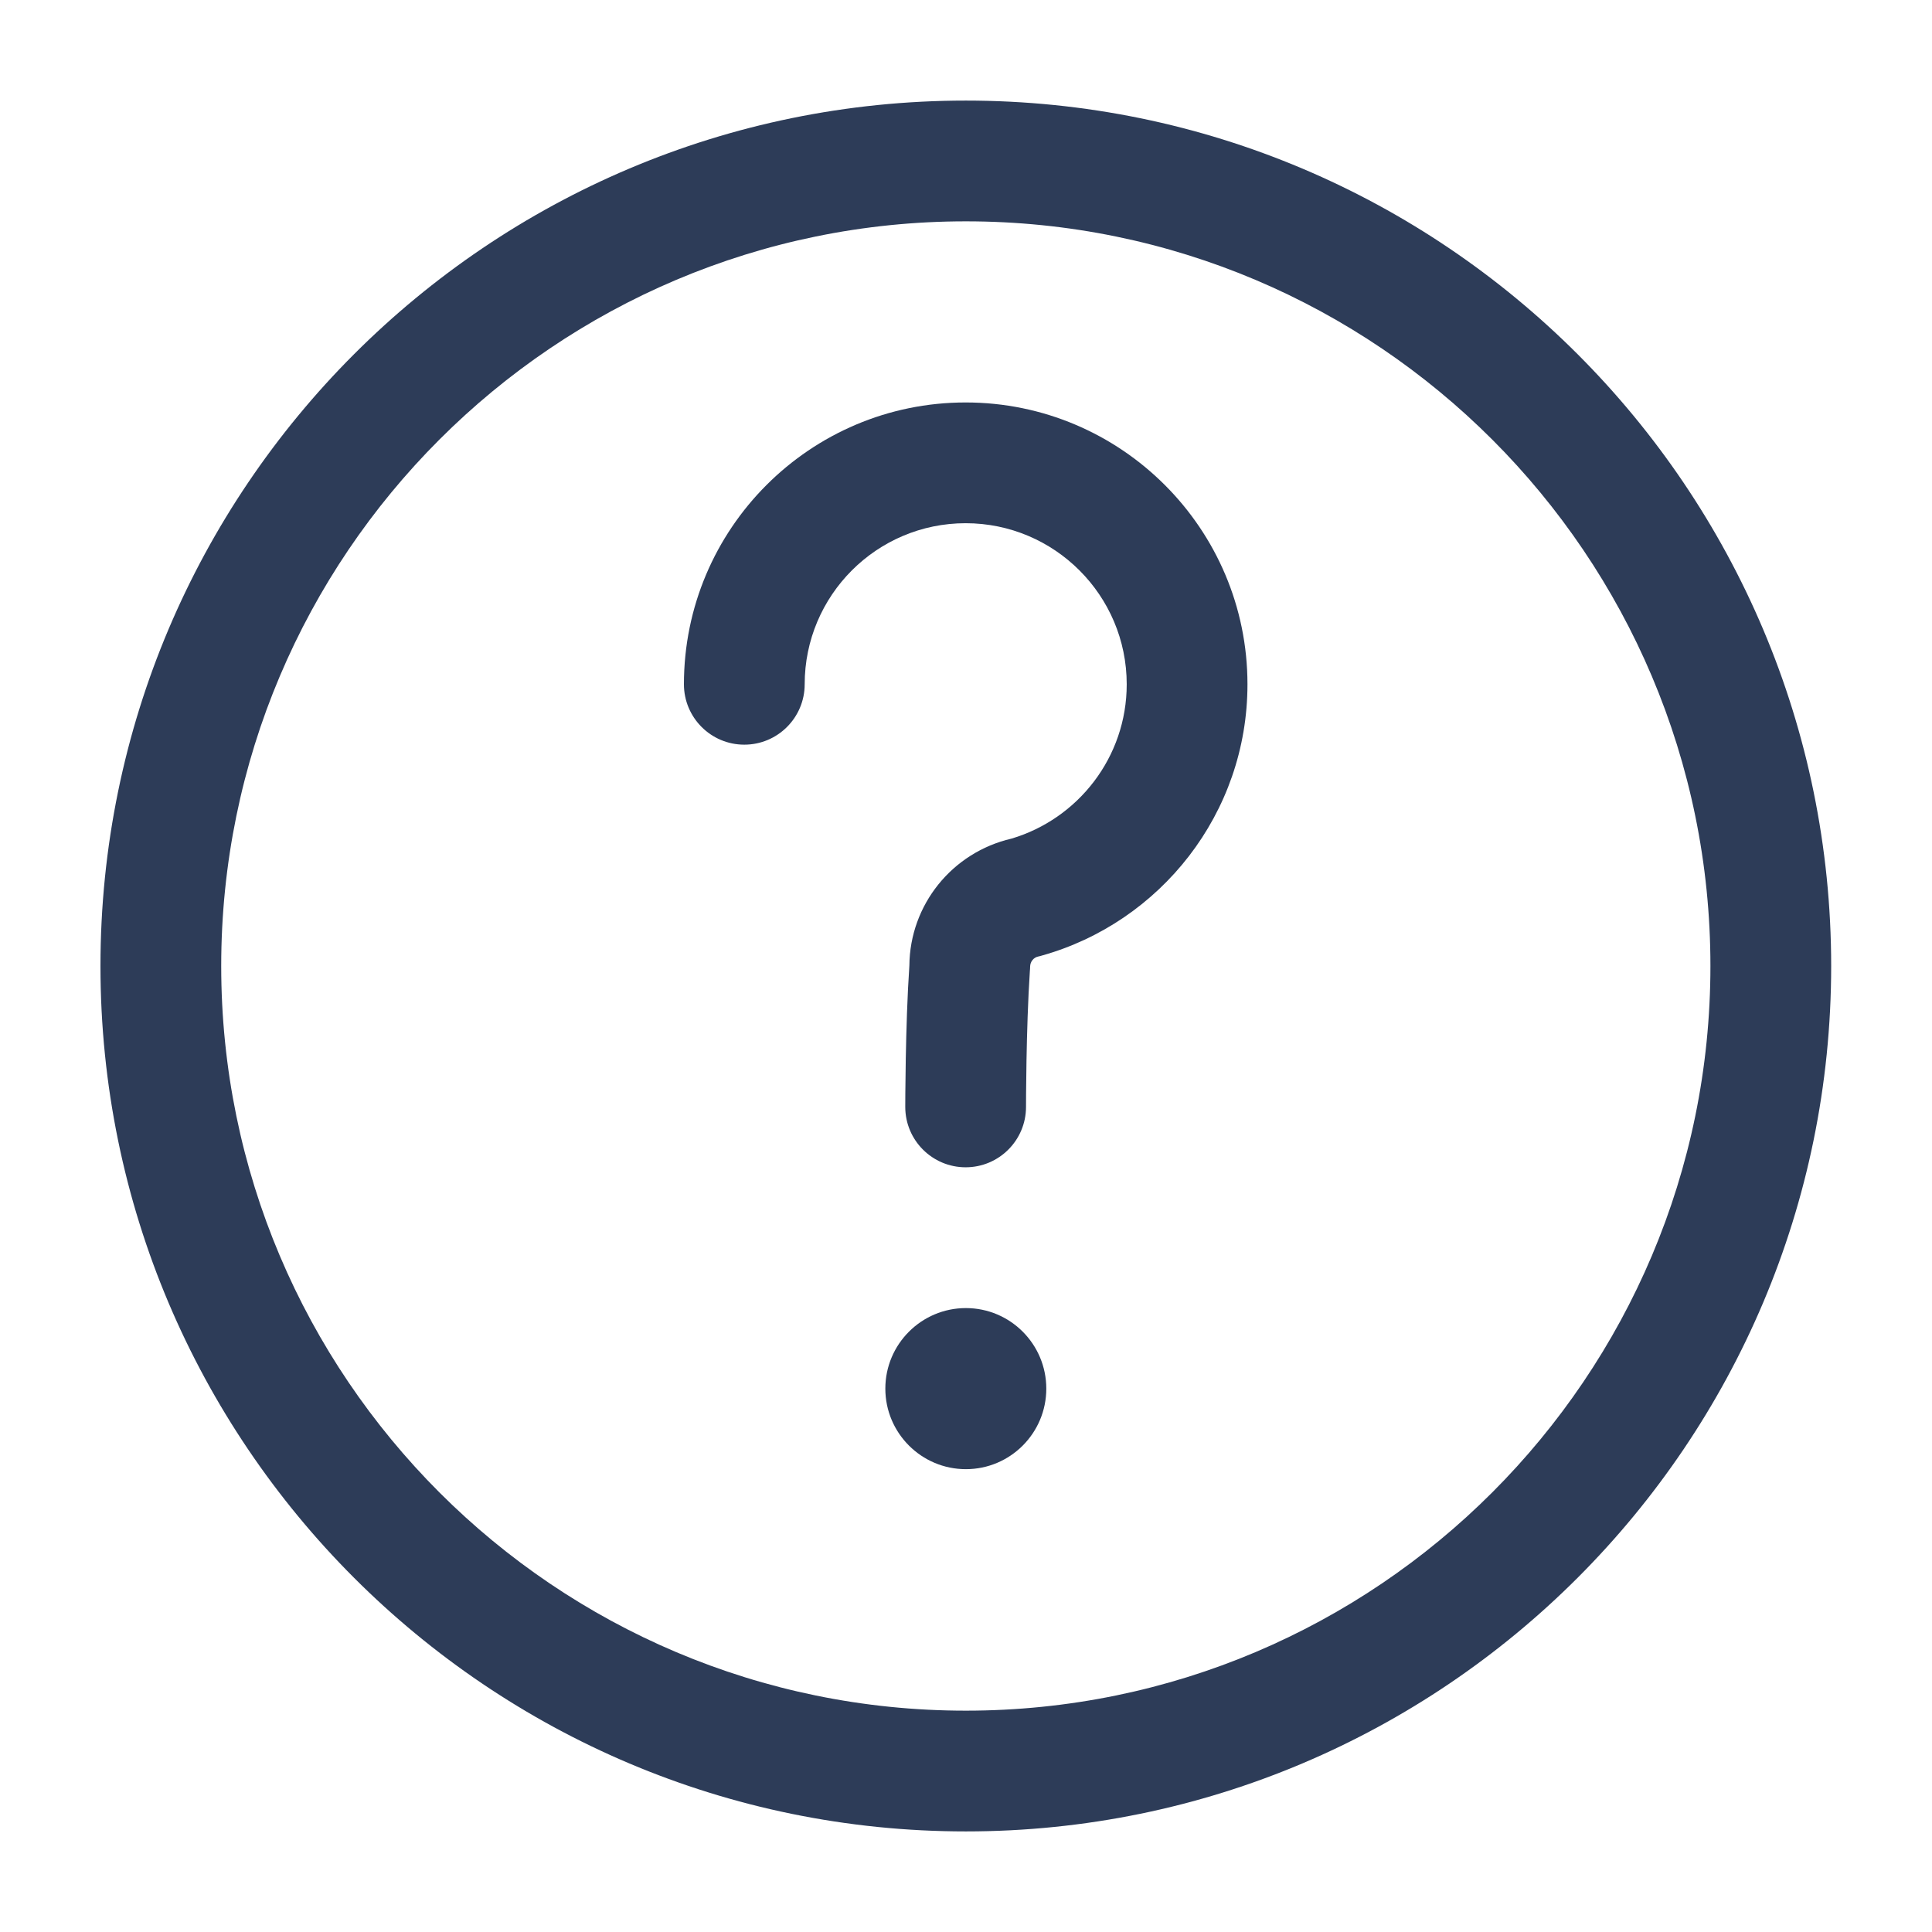
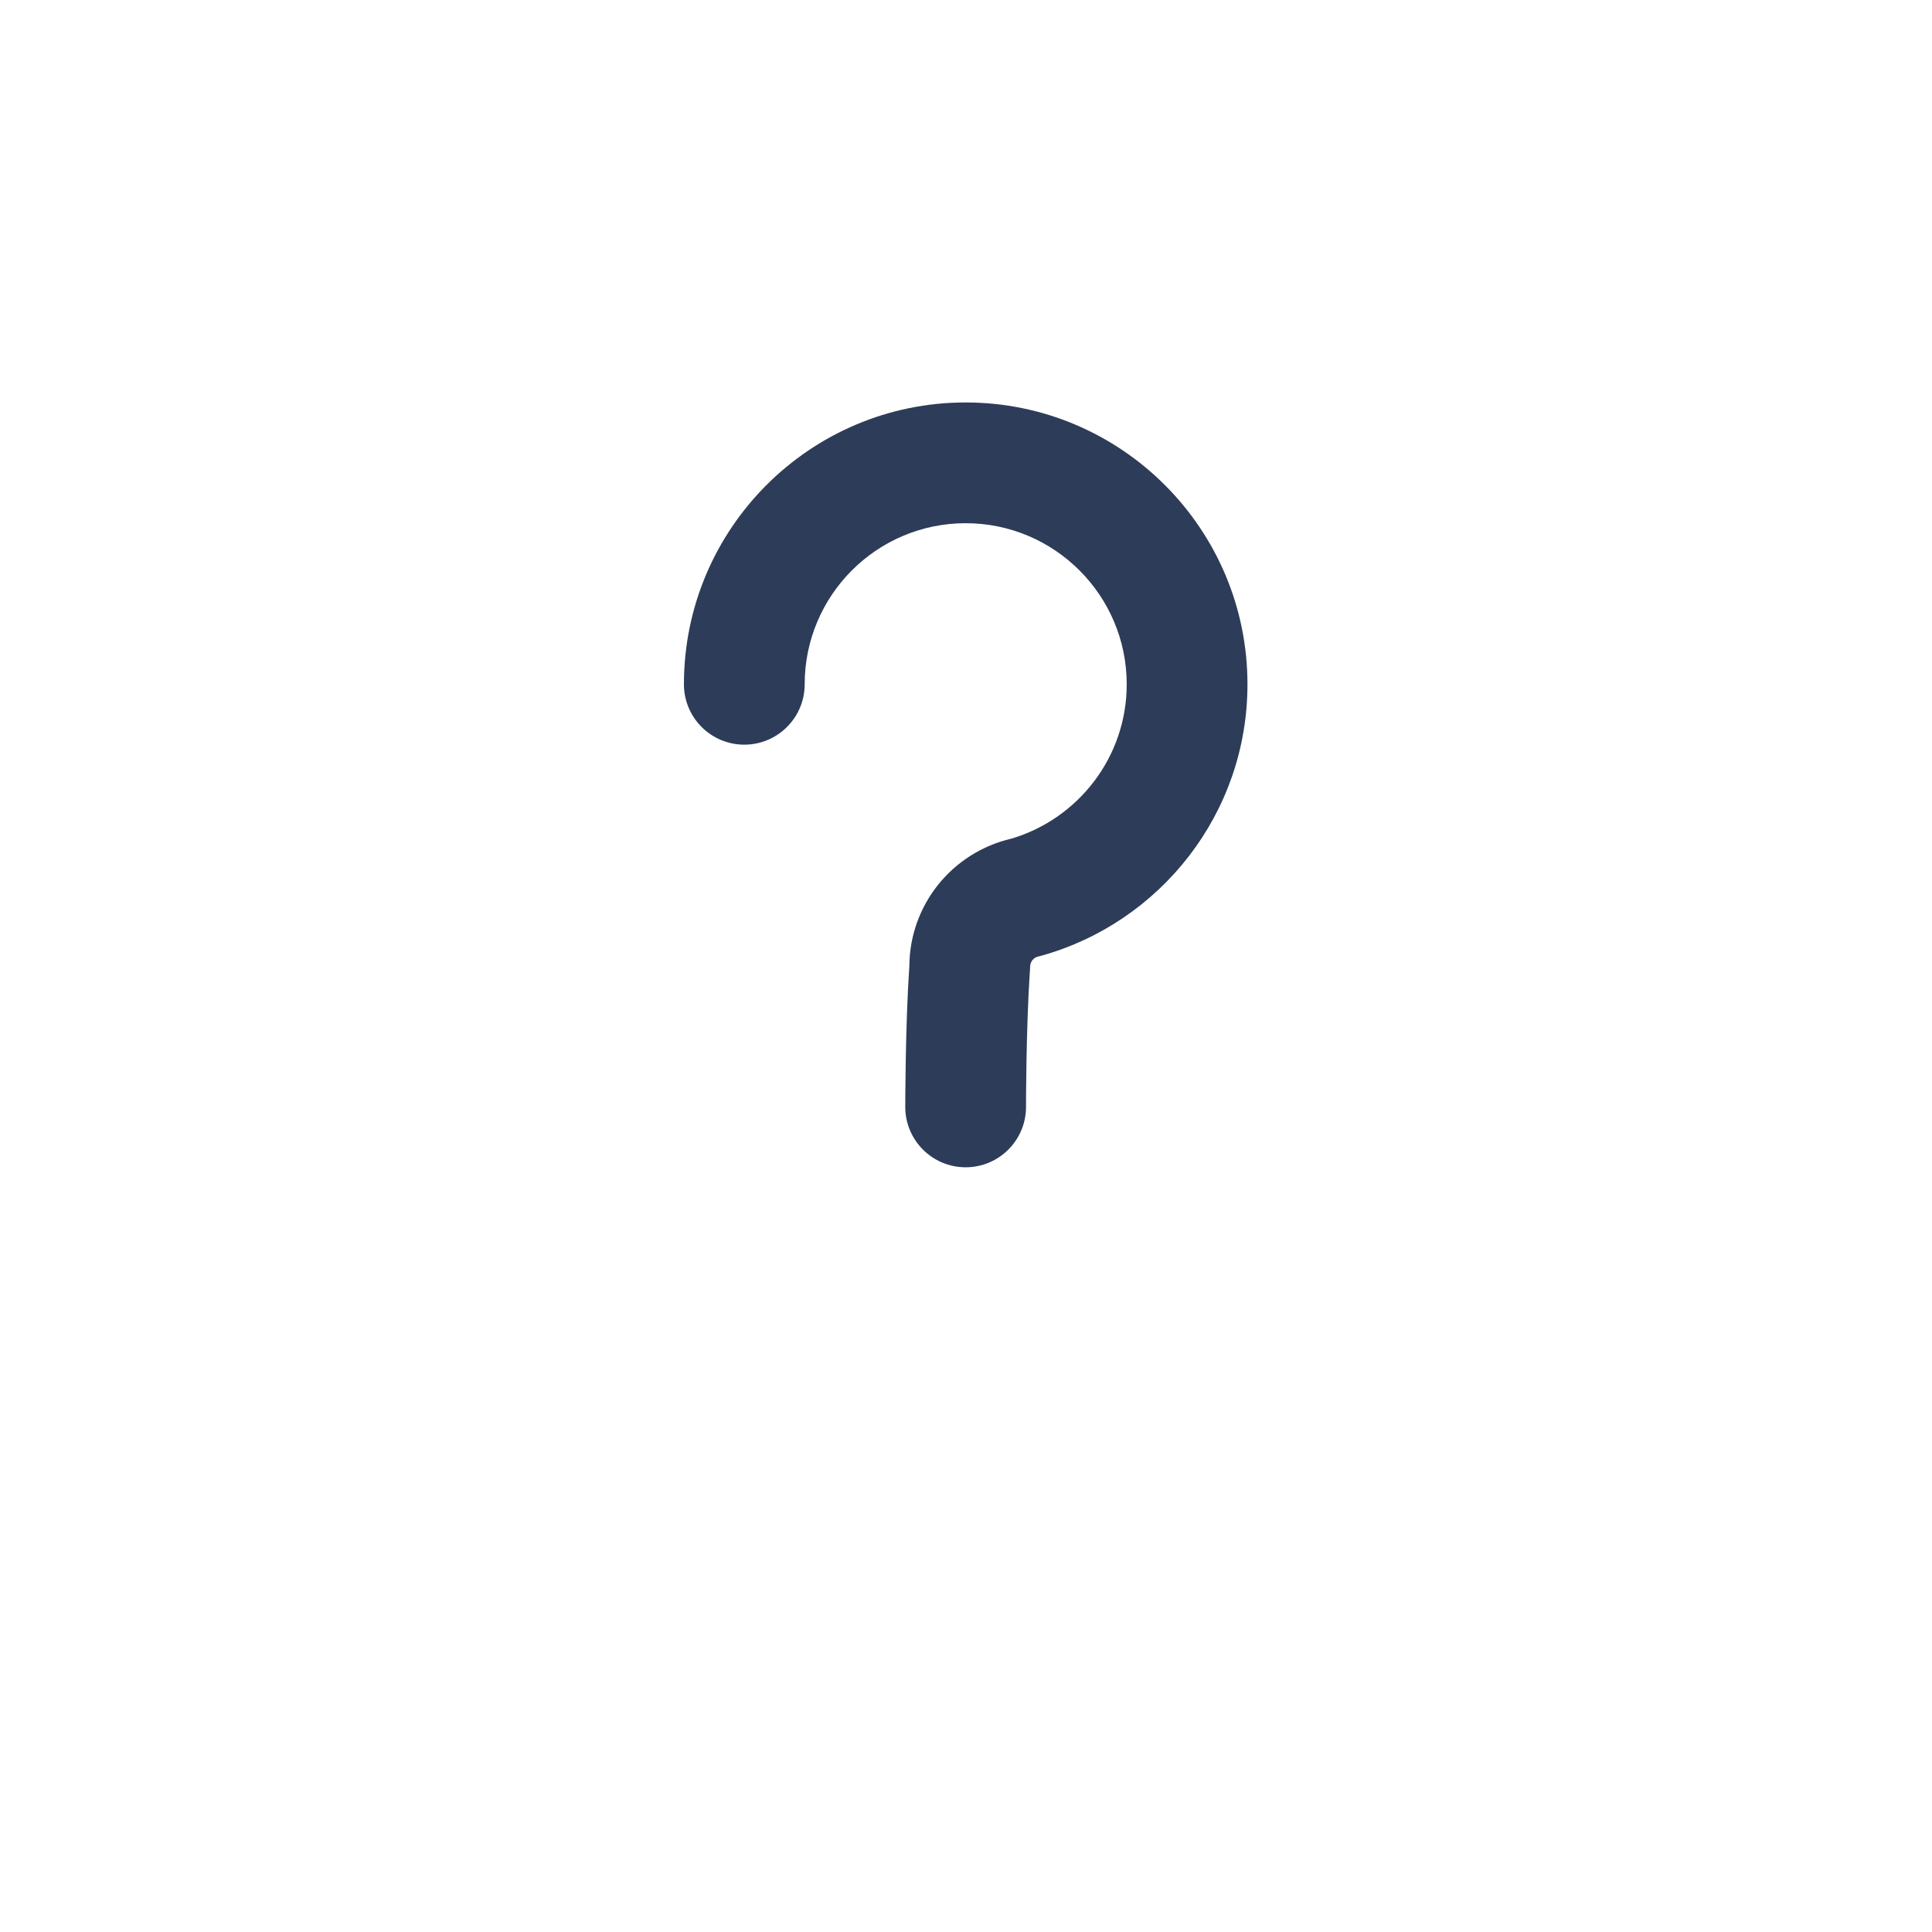
<svg xmlns="http://www.w3.org/2000/svg" width="16" height="16" viewBox="0 0 16 16" fill="none">
-   <path d="M7.999 12.167C8.367 12.167 8.665 11.868 8.665 11.5C8.665 11.132 8.367 10.833 7.999 10.833C7.631 10.833 7.332 11.132 7.332 11.5C7.332 11.868 7.631 12.167 7.999 12.167Z" fill="#2D3C58" />
-   <path fill-rule="evenodd" clip-rule="evenodd" d="M7.999 0.833C11.954 0.833 15.165 4.045 15.165 8C15.165 11.955 11.954 15.167 7.999 15.167C4.043 15.167 0.832 11.955 0.832 8C0.832 4.045 4.043 0.833 7.999 0.833ZM7.999 1.833C4.595 1.833 1.832 4.597 1.832 8C1.832 11.403 4.595 14.167 7.999 14.167C11.402 14.167 14.165 11.403 14.165 8C14.165 4.597 11.402 1.833 7.999 1.833Z" fill="#2D3C58" />
  <path fill-rule="evenodd" clip-rule="evenodd" d="M6.664 5.667C6.664 5.943 6.44 6.167 6.164 6.167C5.888 6.167 5.664 5.943 5.664 5.667C5.664 4.379 6.709 3.333 7.997 3.333C9.285 3.333 10.331 4.379 10.331 5.667C10.331 6.737 9.609 7.639 8.627 7.914C8.618 7.917 8.609 7.919 8.6 7.921C8.559 7.929 8.531 7.965 8.531 8.007C8.531 8.019 8.53 8.03 8.529 8.041C8.497 8.517 8.497 9.167 8.497 9.167C8.497 9.443 8.273 9.667 7.997 9.667C7.721 9.667 7.497 9.443 7.497 9.167C7.497 9.167 7.497 8.491 7.531 7.997C7.535 7.493 7.885 7.059 8.377 6.945C8.928 6.781 9.331 6.271 9.331 5.667C9.331 4.931 8.733 4.333 7.997 4.333C7.261 4.333 6.664 4.931 6.664 5.667Z" fill="#2D3C58" />
</svg>